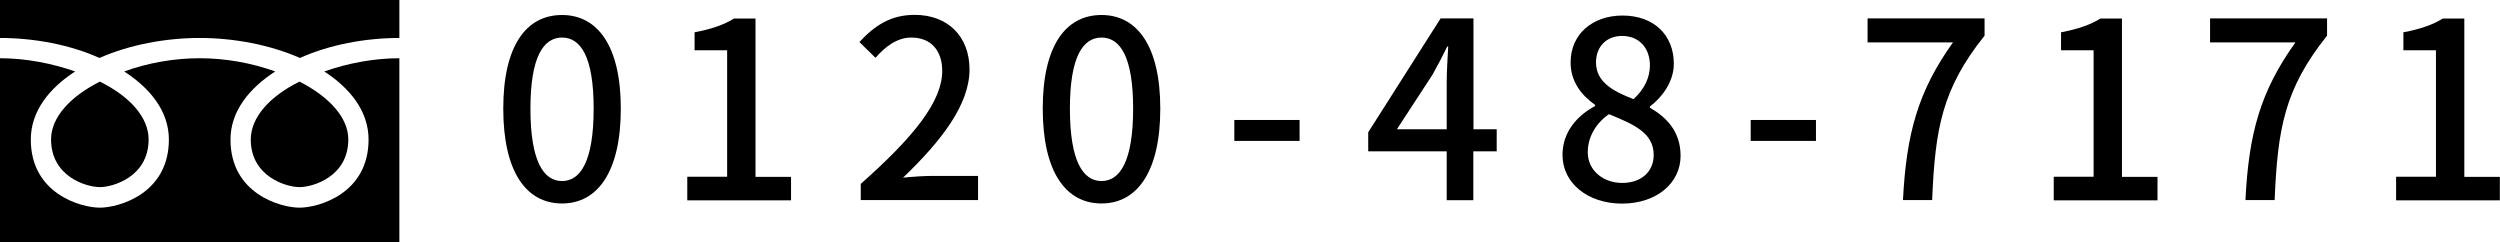
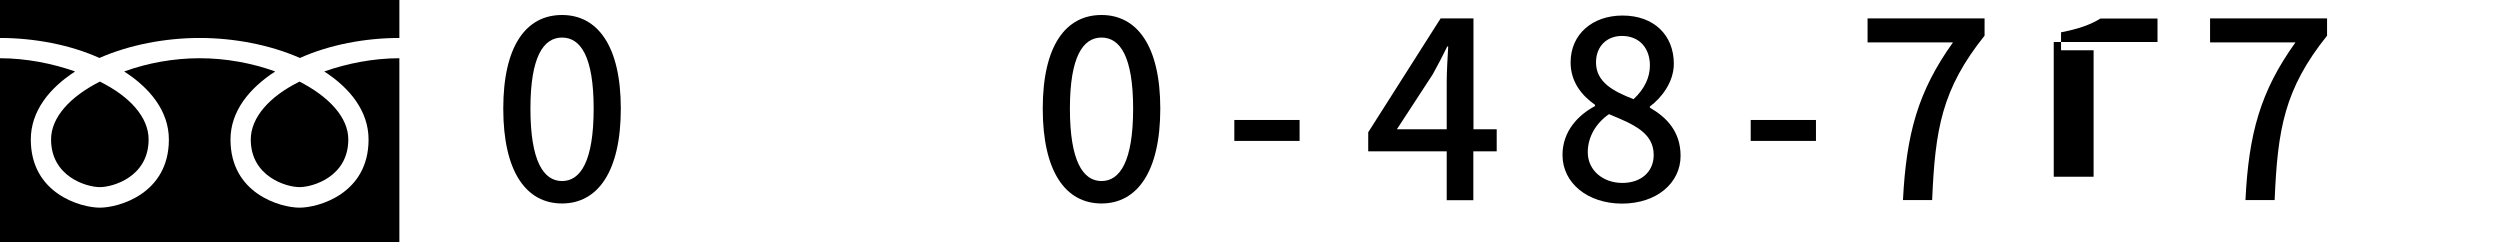
<svg xmlns="http://www.w3.org/2000/svg" version="1.1" id="レイヤー_1" x="0px" y="0px" viewBox="0 0 185.04 17.91" style="enable-background:new 0 0 185.04 17.91;" xml:space="preserve">
  <g>
    <g>
      <path d="M37.25,8.04c0-4.66,1.7-6.93,4.35-6.93c2.63,0,4.35,2.29,4.35,6.93c0,4.68-1.72,7.02-4.35,7.02    C38.95,15.06,37.25,12.72,37.25,8.04z M43.94,8.04c0-3.86-0.97-5.26-2.34-5.26s-2.34,1.41-2.34,5.26c0,3.89,0.97,5.36,2.34,5.36    S43.94,11.93,43.94,8.04z" />
-       <path d="M50.88,13.08h2.94V3.72h-2.41V2.39c1.26-0.24,2.16-0.55,2.92-1.02h1.59v11.72h2.63v1.74h-7.68V13.08z" />
-       <path d="M63.73,13.59c3.97-3.51,6.01-6.12,6.01-8.34c0-1.46-0.79-2.47-2.29-2.47c-1.06,0-1.94,0.68-2.65,1.5l-1.19-1.17    c1.15-1.24,2.34-2.01,4.09-2.01c2.47,0,4.06,1.61,4.06,4.04c0,2.6-2.07,5.28-4.92,8.01c0.69-0.07,1.54-0.13,2.19-0.13h3.36v1.79    h-8.68V13.59z" />
      <path d="M77.18,8.04c0-4.66,1.7-6.93,4.35-6.93c2.63,0,4.35,2.29,4.35,6.93c0,4.68-1.72,7.02-4.35,7.02    C78.88,15.06,77.18,12.72,77.18,8.04z M83.87,8.04c0-3.86-0.97-5.26-2.34-5.26s-2.34,1.41-2.34,5.26c0,3.89,0.97,5.36,2.34,5.36    S83.87,11.93,83.87,8.04z" />
      <path d="M91.36,8.88h4.83v1.55h-4.83V8.88z" />
      <path d="M110.77,11.2h-1.72v3.62h-1.97V11.2h-5.81V9.79l5.36-8.43h2.43v8.21h1.72V11.2z M107.08,9.57V6.04    c0-0.73,0.07-1.86,0.11-2.6h-0.07c-0.33,0.68-0.69,1.37-1.08,2.07l-2.65,4.06H107.08z" />
      <path d="M115.65,11.47c0-1.77,1.17-2.96,2.41-3.62V7.76c-1.01-0.71-1.81-1.72-1.81-3.14c0-2.1,1.63-3.47,3.84-3.47    c2.34,0,3.8,1.46,3.8,3.57c0,1.37-0.93,2.54-1.77,3.16v0.09c1.21,0.7,2.27,1.74,2.27,3.57c0,1.99-1.75,3.53-4.35,3.53    C117.52,15.06,115.65,13.56,115.65,11.47z M122.4,11.47c0-1.64-1.48-2.27-3.31-3.02c-0.93,0.64-1.57,1.65-1.57,2.82    c0,1.33,1.12,2.27,2.56,2.27C121.45,13.54,122.4,12.73,122.4,11.47z M122.12,4.84c0-1.24-0.75-2.18-2.07-2.18    c-1.1,0-1.92,0.75-1.92,1.96c0,1.46,1.28,2.14,2.78,2.72C121.72,6.59,122.12,5.73,122.12,4.84z" />
      <path d="M129.58,8.88h4.83v1.55h-4.83V8.88z" />
      <path d="M144.55,3.14h-6.32V1.36h8.66v1.28c-3.16,3.95-3.66,6.91-3.88,12.17h-2.16C141.1,9.9,141.96,6.76,144.55,3.14z" />
-       <path d="M152.02,13.08h2.94V3.72h-2.41V2.39c1.26-0.24,2.16-0.55,2.92-1.02h1.59v11.72h2.63v1.74h-7.68V13.08z" />
+       <path d="M152.02,13.08h2.94V3.72h-2.41V2.39c1.26-0.24,2.16-0.55,2.92-1.02h1.59h2.63v1.74h-7.68V13.08z" />
      <path d="M169.9,3.14h-6.32V1.36h8.66v1.28c-3.16,3.95-3.66,6.91-3.88,12.17h-2.16C166.44,9.9,167.3,6.76,169.9,3.14z" />
-       <path d="M177.36,13.08h2.94V3.72h-2.41V2.39c1.26-0.24,2.16-0.55,2.92-1.02h1.59v11.72h2.63v1.74h-7.68V13.08z" />
    </g>
    <g>
      <g>
        <g>
          <g>
            <path d="M22.2,4.29c-2.23-0.98-4.89-1.48-7.42-1.48c-2.53,0-5.19,0.5-7.42,1.48C5.19,3.31,2.53,2.81,0,2.81V0h29.56v2.81       C27.03,2.81,24.38,3.31,22.2,4.29z M0,17.91V4.31c1.9,0,3.86,0.38,5.56,0.98c-1.9,1.23-3.28,2.93-3.28,5.04       c0,4.01,3.71,5.04,5.11,5.04c1.4,0,5.11-1.03,5.11-5.04c0-2.11-1.4-3.81-3.31-5.04c1.73-0.63,3.68-0.98,5.59-0.98       c1.9,0,3.86,0.35,5.59,0.98c-1.9,1.23-3.31,2.93-3.31,5.04c0,4.01,3.71,5.04,5.11,5.04c1.4,0,5.11-1.03,5.11-5.04       c0-2.11-1.38-3.81-3.28-5.04c1.7-0.6,3.66-0.98,5.56-0.98v13.6H0z M3.78,10.32c0-1.63,1.4-3.16,3.61-4.28       C9.62,7.14,11,8.69,11,10.32c0,2.76-2.63,3.53-3.61,3.53C6.41,13.85,3.78,13.08,3.78,10.32z M22.17,6.04       c2.2,1.13,3.61,2.66,3.61,4.28c0,2.76-2.63,3.53-3.61,3.53c-0.98,0-3.61-0.78-3.61-3.53C18.57,8.69,19.94,7.14,22.17,6.04z" />
          </g>
        </g>
      </g>
    </g>
  </g>
</svg>